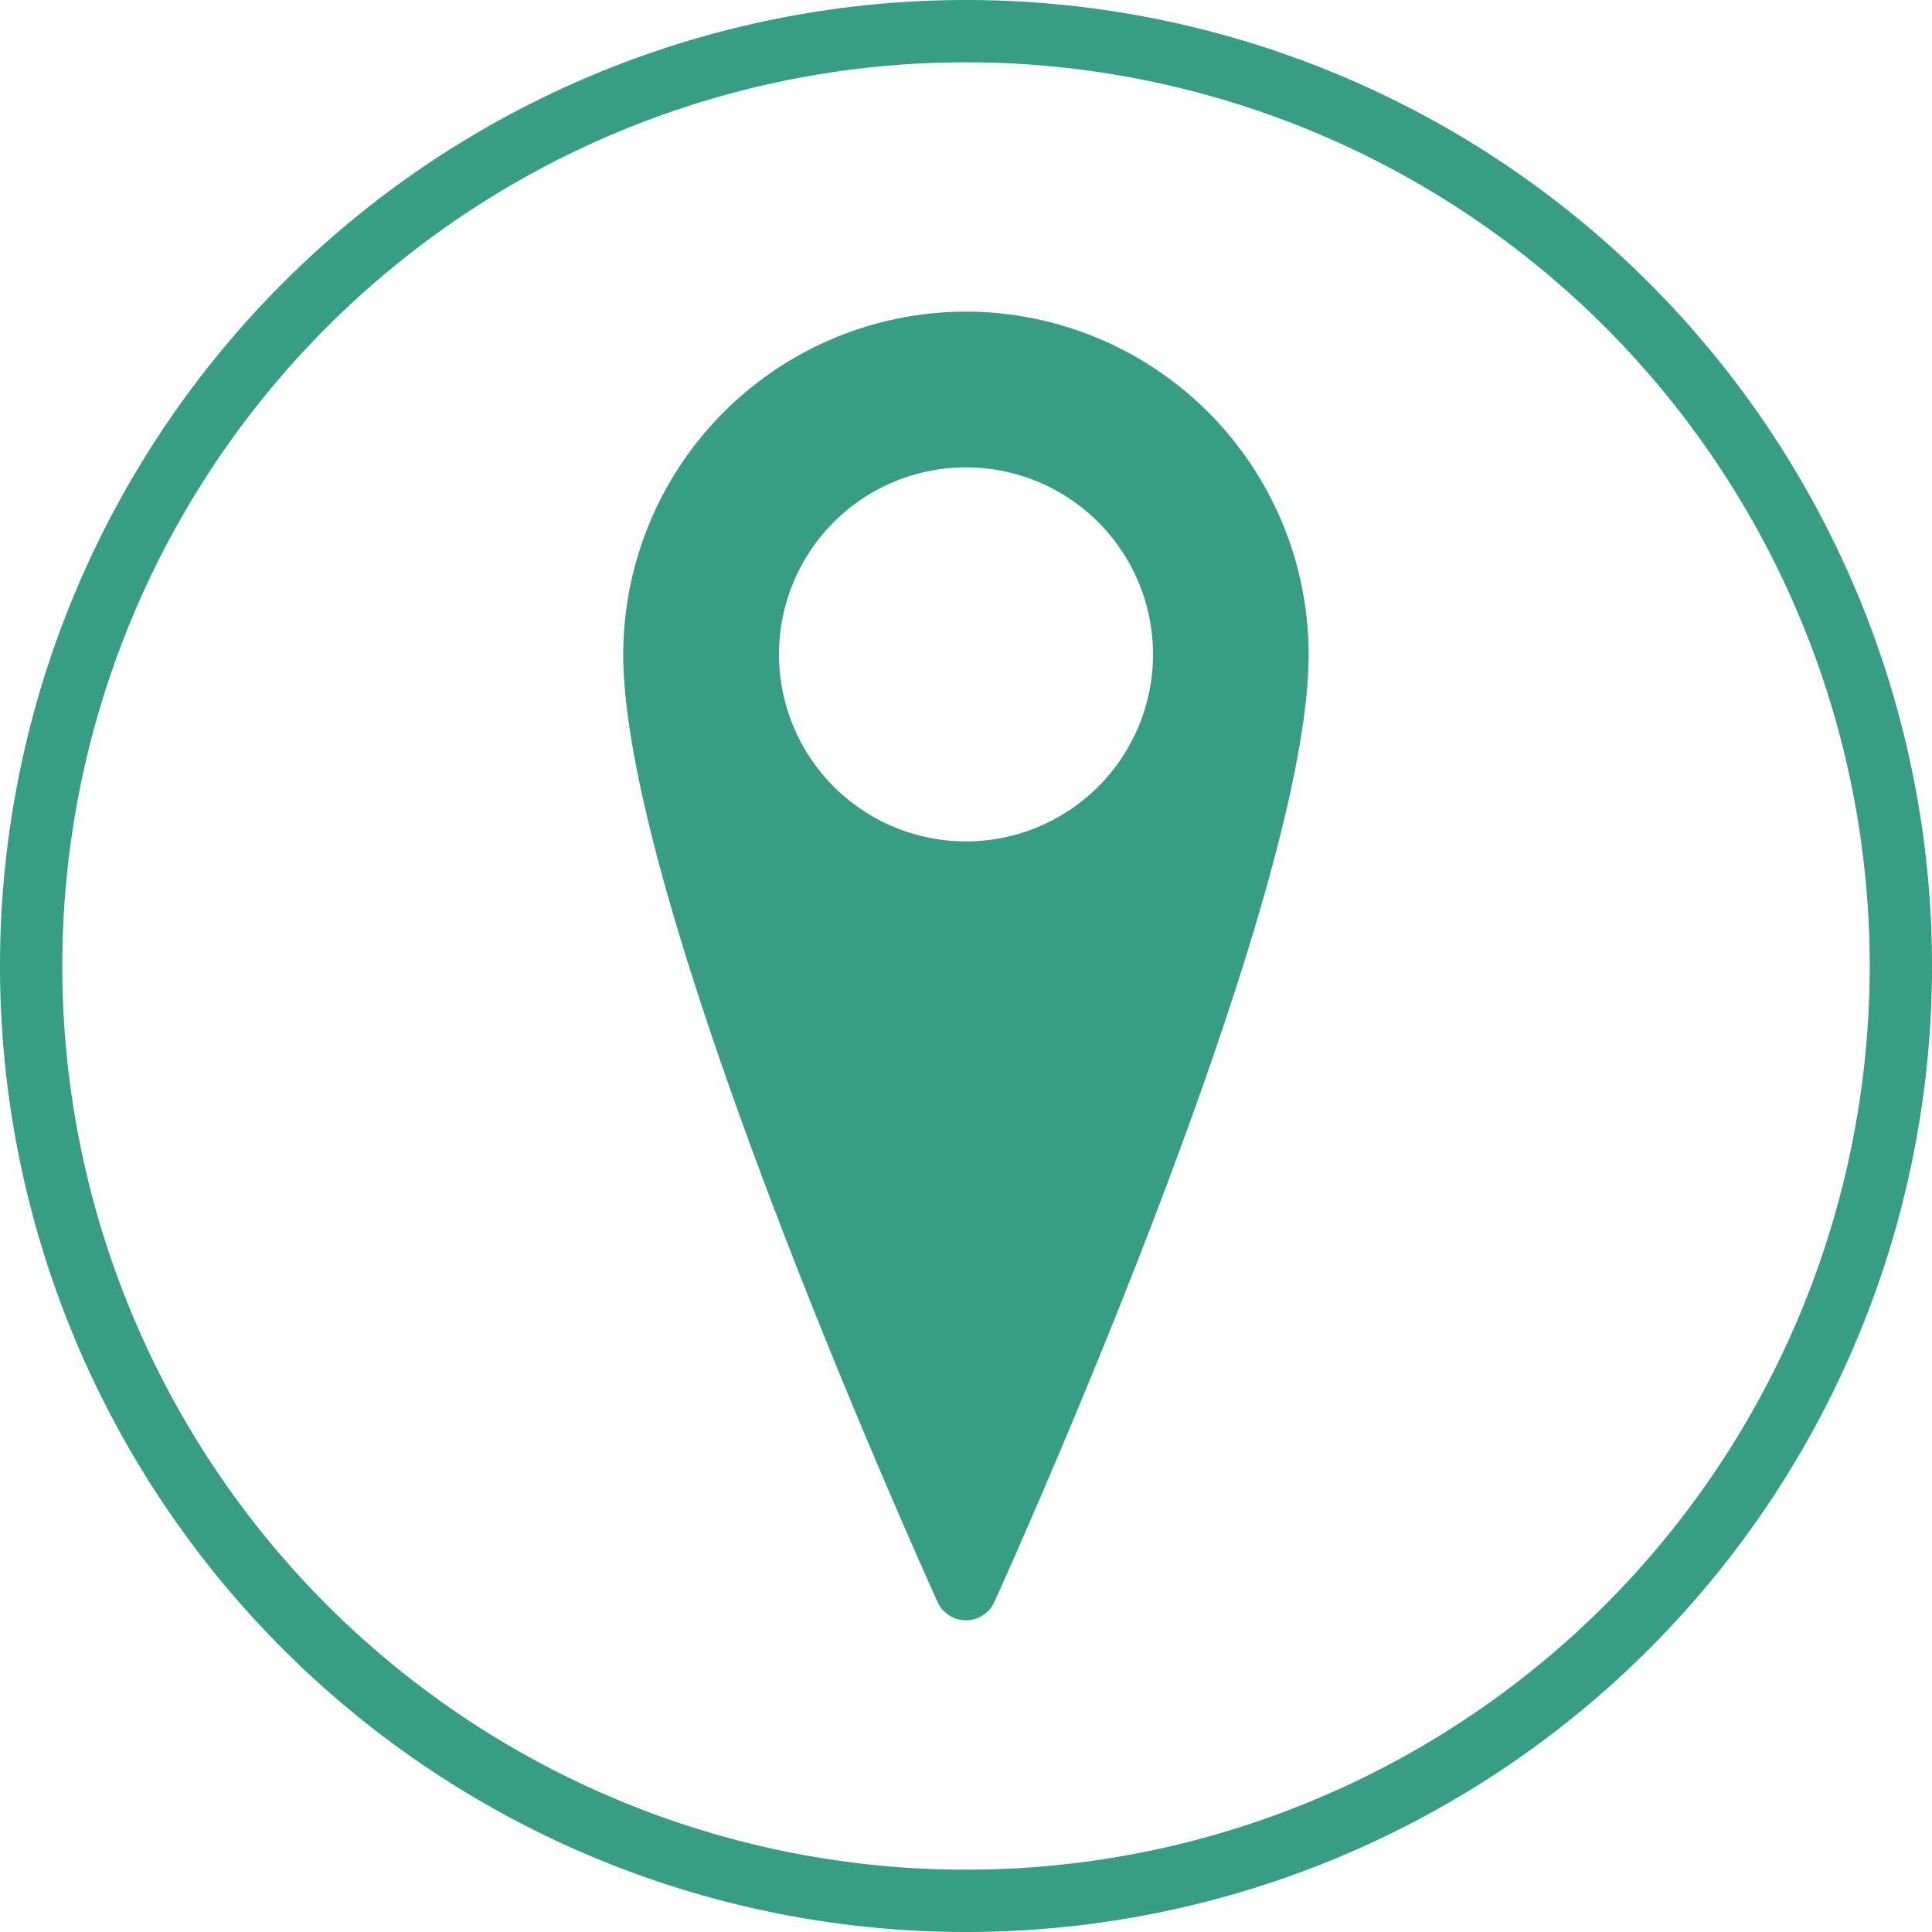
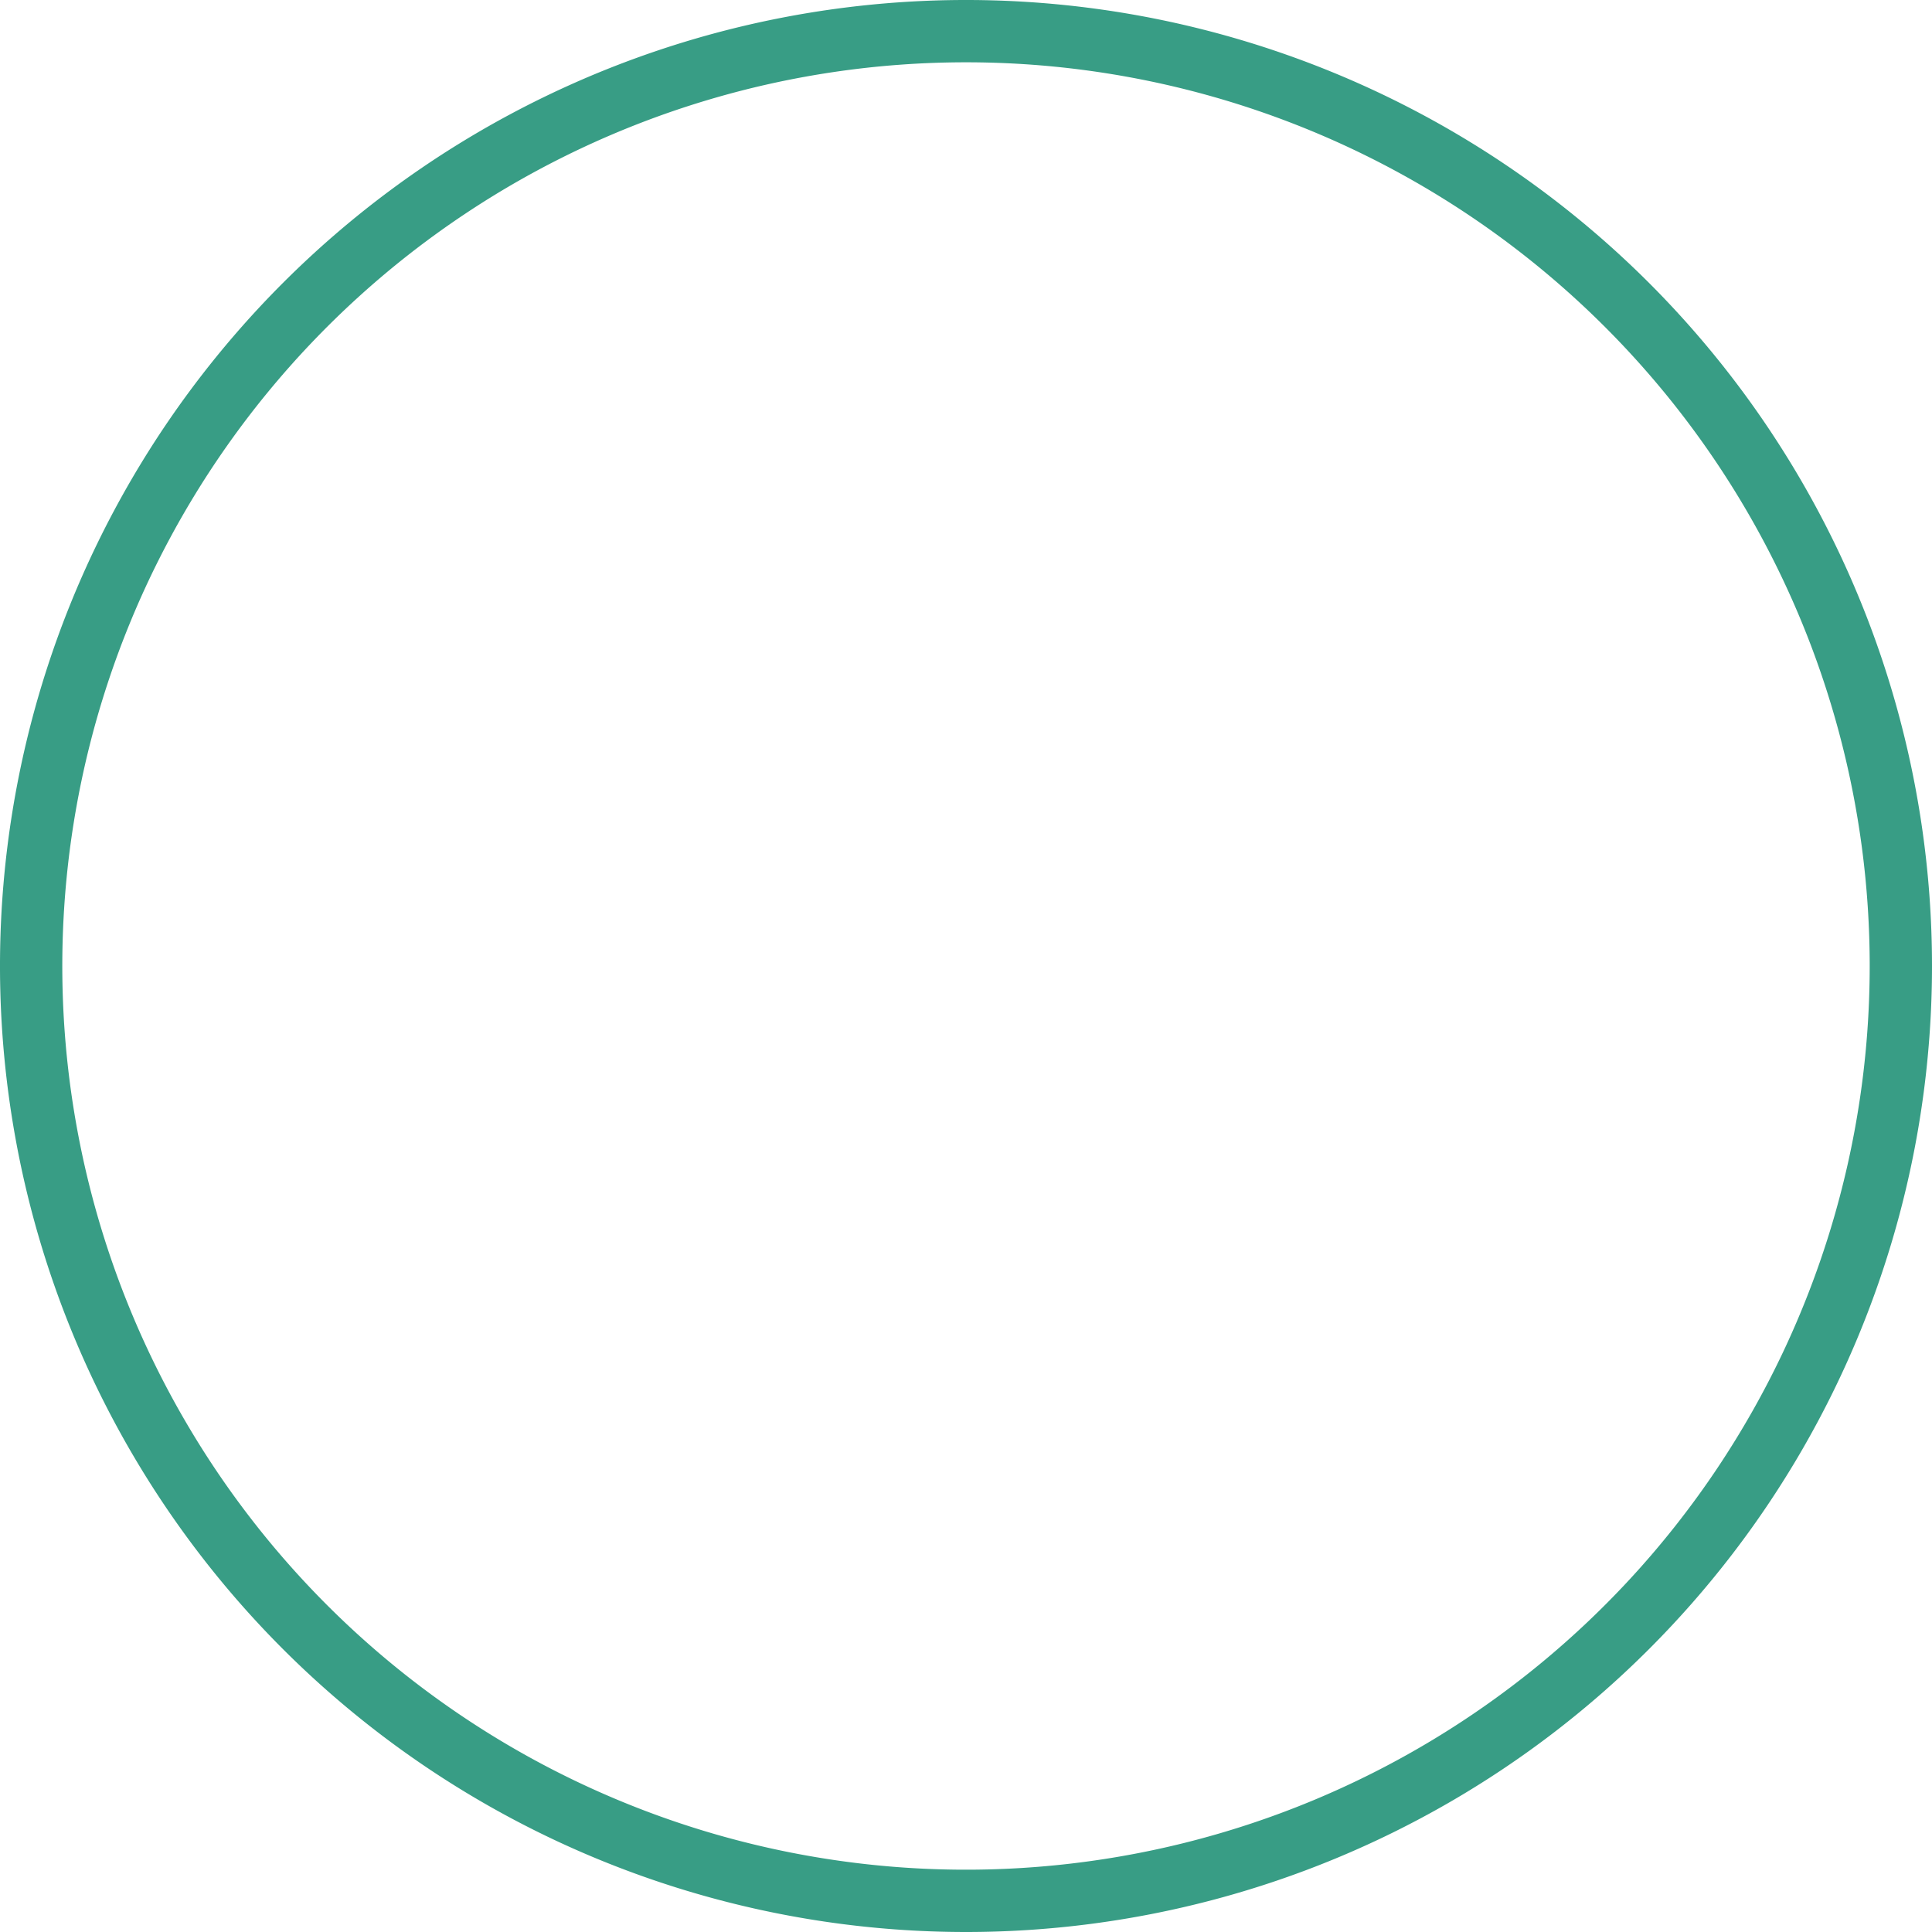
<svg xmlns="http://www.w3.org/2000/svg" id="_5887559_address__location_map_pin_icon" data-name="5887559_address__location_map_pin_icon" width="18.172" height="18.172" viewBox="0 0 18.172 18.172">
  <path id="Caminho_21772" data-name="Caminho 21772" d="M10.086,19.172a9.086,9.086,0,1,1,9.086-9.086,9.086,9.086,0,0,1-9.086,9.086Zm0-17.586a8.5,8.5,0,1,0,8.5,8.5A8.5,8.5,0,0,0,10.086,1.586Z" transform="translate(-1 -1)" fill="#389d85" />
-   <path id="Caminho_21773" data-name="Caminho 21773" d="M24.224,11A3.228,3.228,0,0,0,21,14.224c0,2.381,2.837,8.649,2.957,8.914a.293.293,0,0,0,.533,0c.121-.266,2.957-6.534,2.957-8.914A3.228,3.228,0,0,0,24.224,11Zm0,4.983a1.759,1.759,0,1,1,1.759-1.759A1.759,1.759,0,0,1,24.224,15.983Z" transform="translate(-15.138 -8.069)" fill="#389d85" />
</svg>